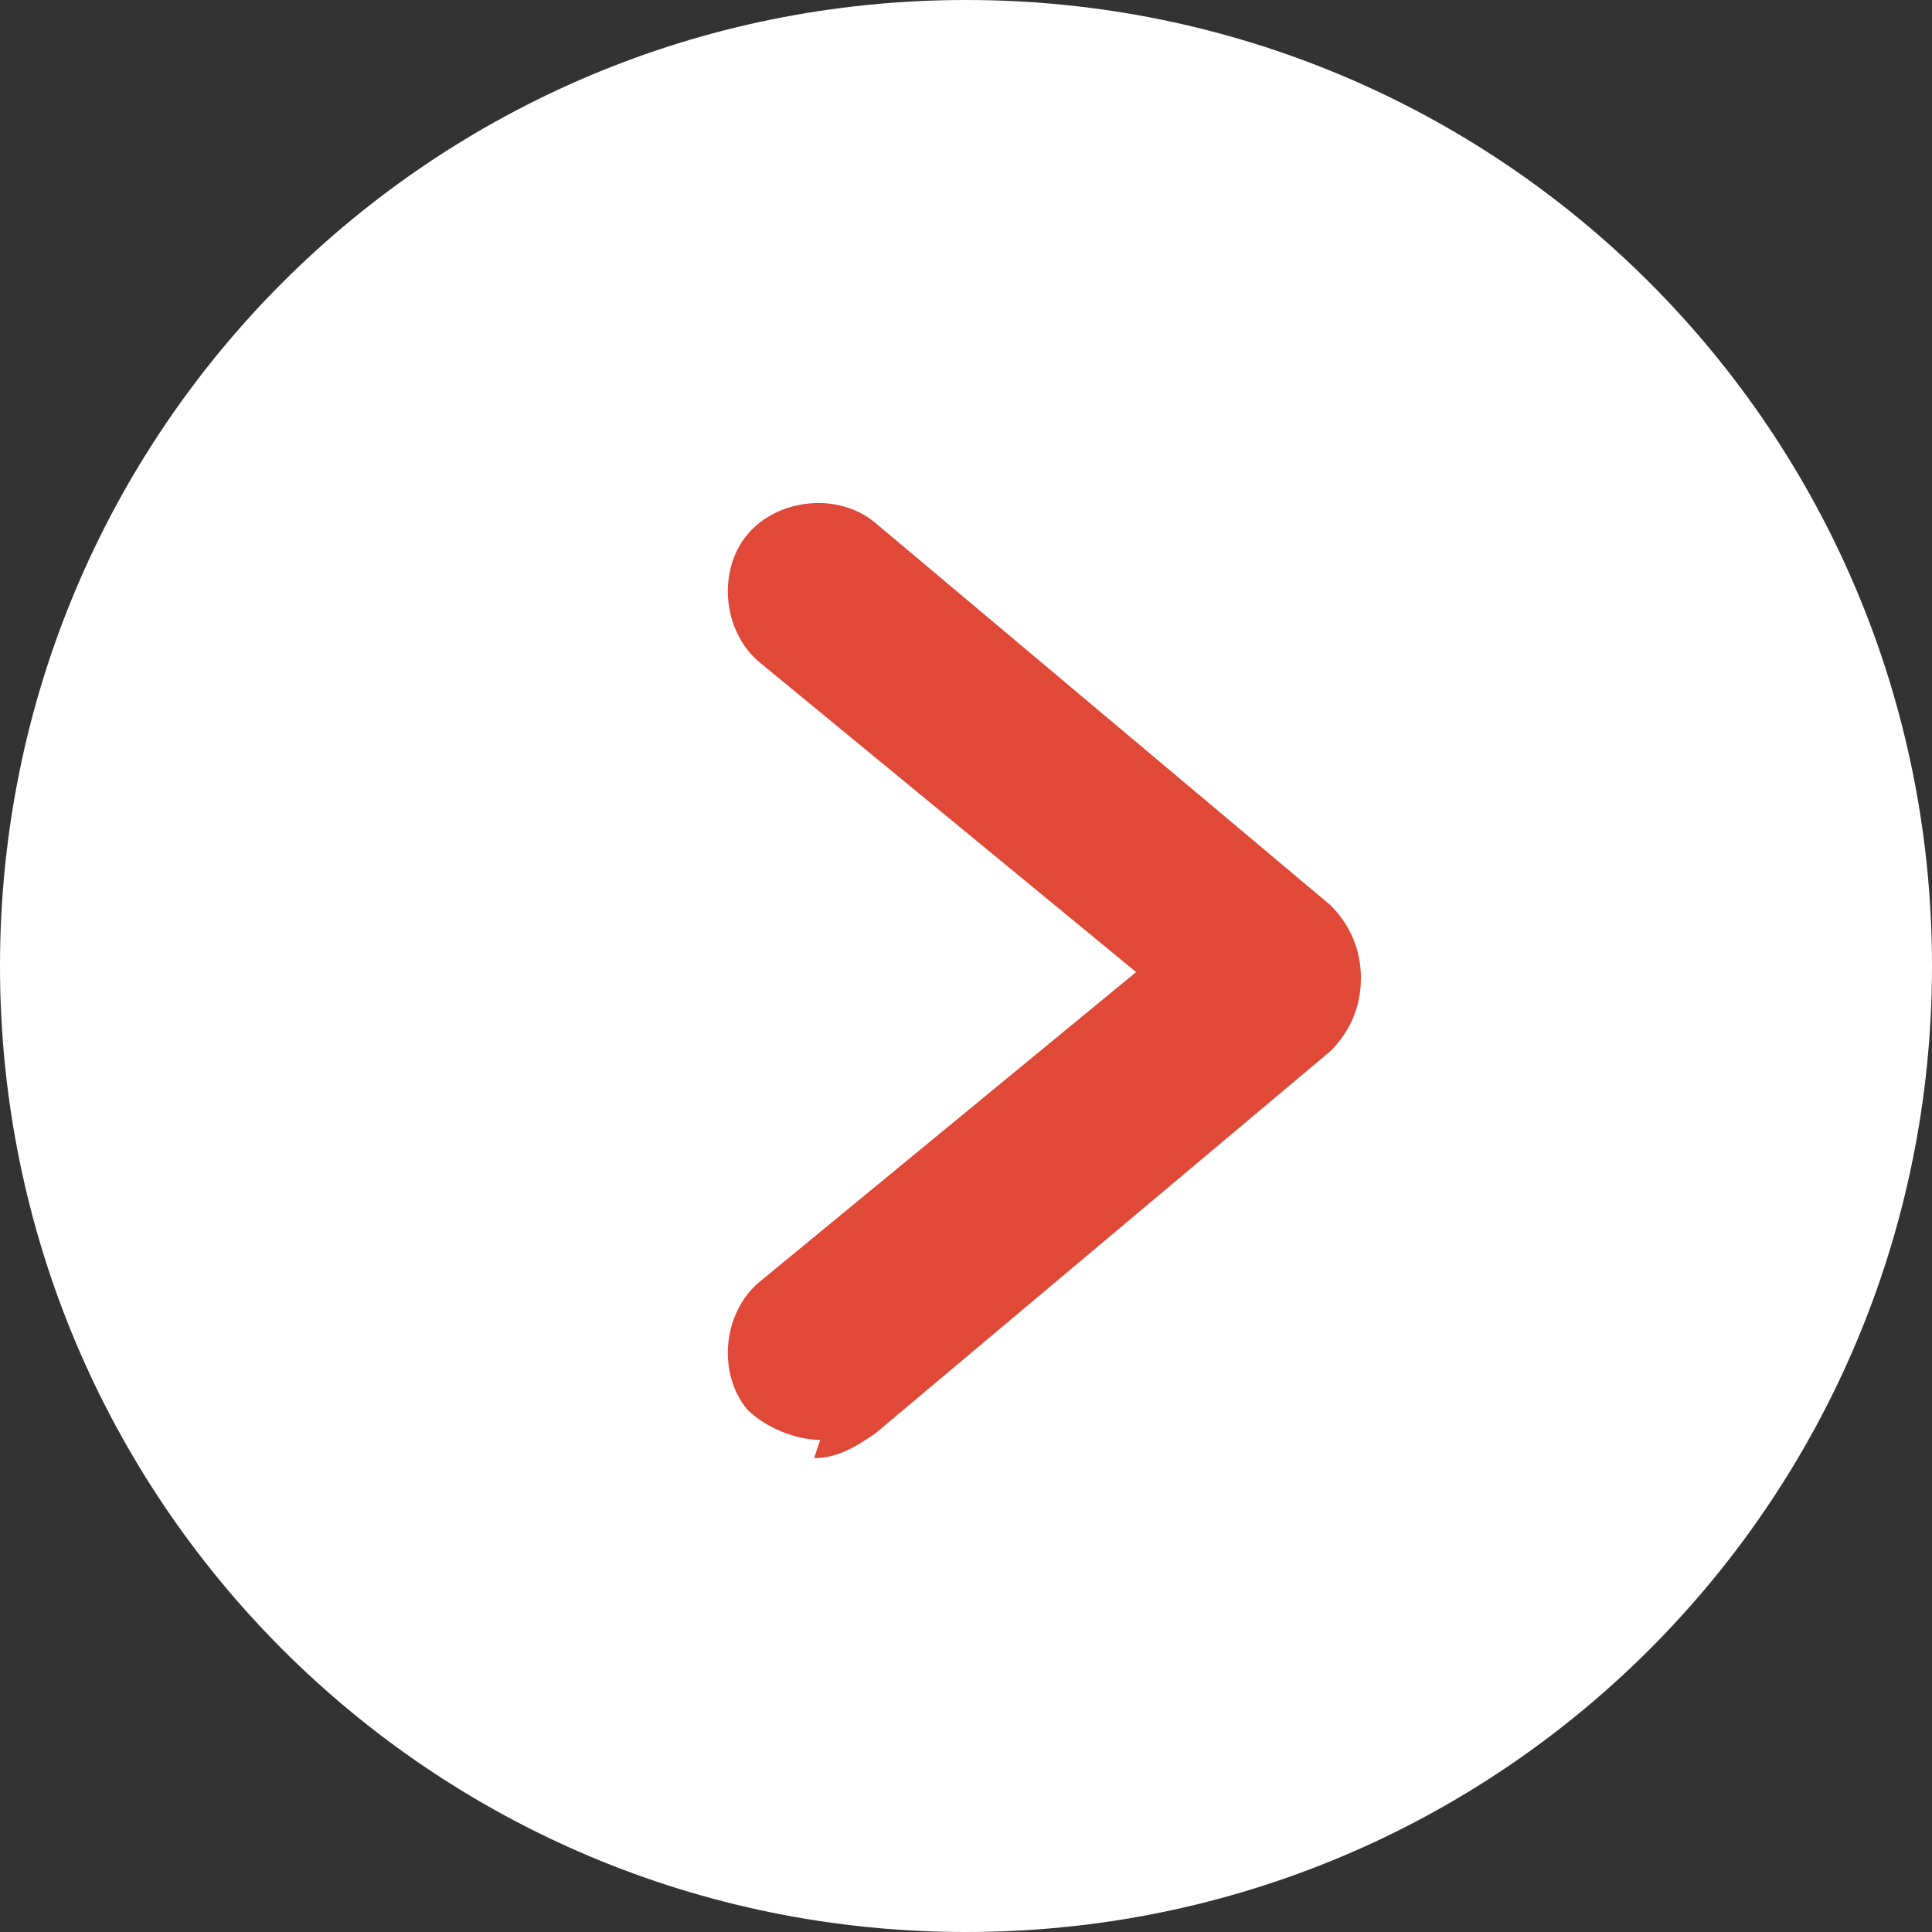
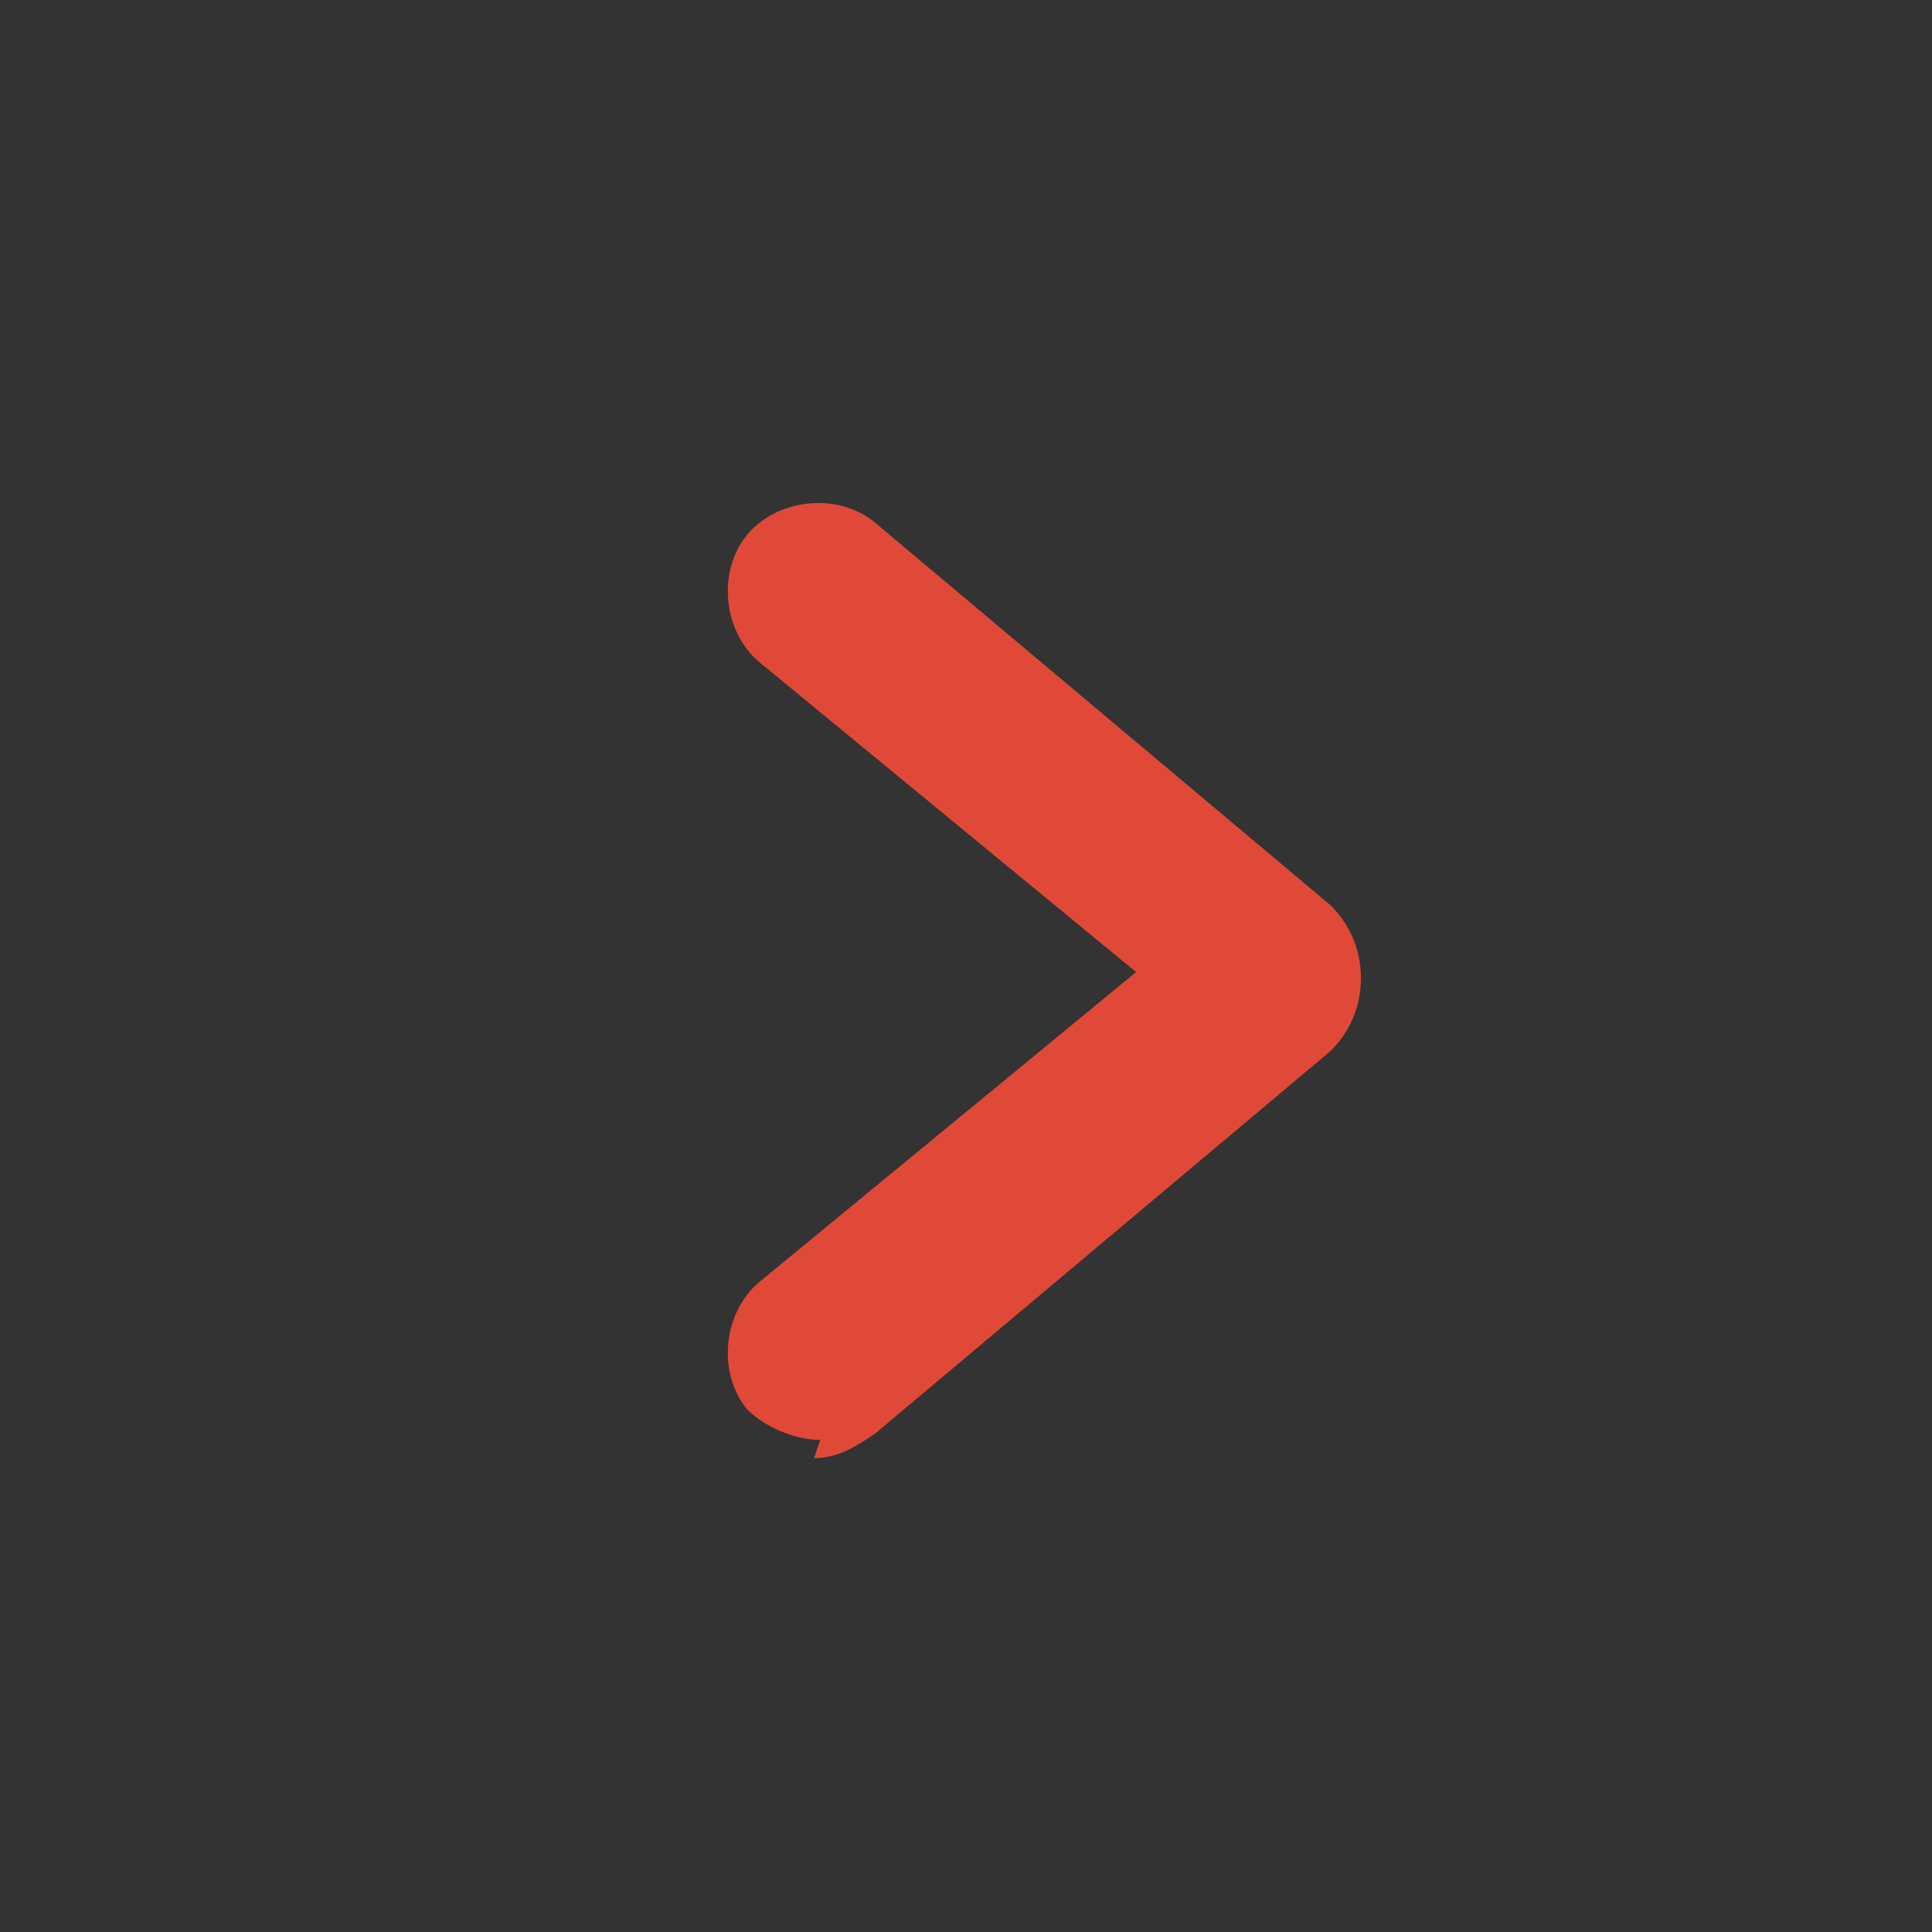
<svg xmlns="http://www.w3.org/2000/svg" id="_レイヤー_2" data-name=" レイヤー 2" version="1.1" viewBox="0 0 31.8 31.8">
  <rect x="0" y="0" width="31.8" height="31.8" fill="#333333" stroke="none" />
  <defs>
    <style>
      .cls-1 {
        fill: #e04938;
      }

      .cls-1, .cls-2 {
        stroke-width: 0px;
      }

      .cls-2 {
        fill: #fff;
      }
    </style>
  </defs>
  <g id="_文字" data-name=" 文字">
    <g>
-       <path class="cls-2" d="M15.9,0C7.1,0,0,7.1,0,15.9s7.1,15.9,15.9,15.9,15.9-7.1,15.9-15.9S24.7,0,15.9,0Z" />
      <path class="cls-1" d="M13.5,23.7c-.4,0-.9-.2-1.2-.5-.5-.6-.4-1.6.2-2.1l6.2-5.1-6.2-5.1c-.6-.5-.7-1.5-.2-2.1.5-.6,1.5-.7,2.1-.2l7.5,6.3c.3.3.5.7.5,1.2s-.2.9-.5,1.2l-7.5,6.3c-.3.2-.6.4-1,.4Z" />
    </g>
  </g>
</svg>